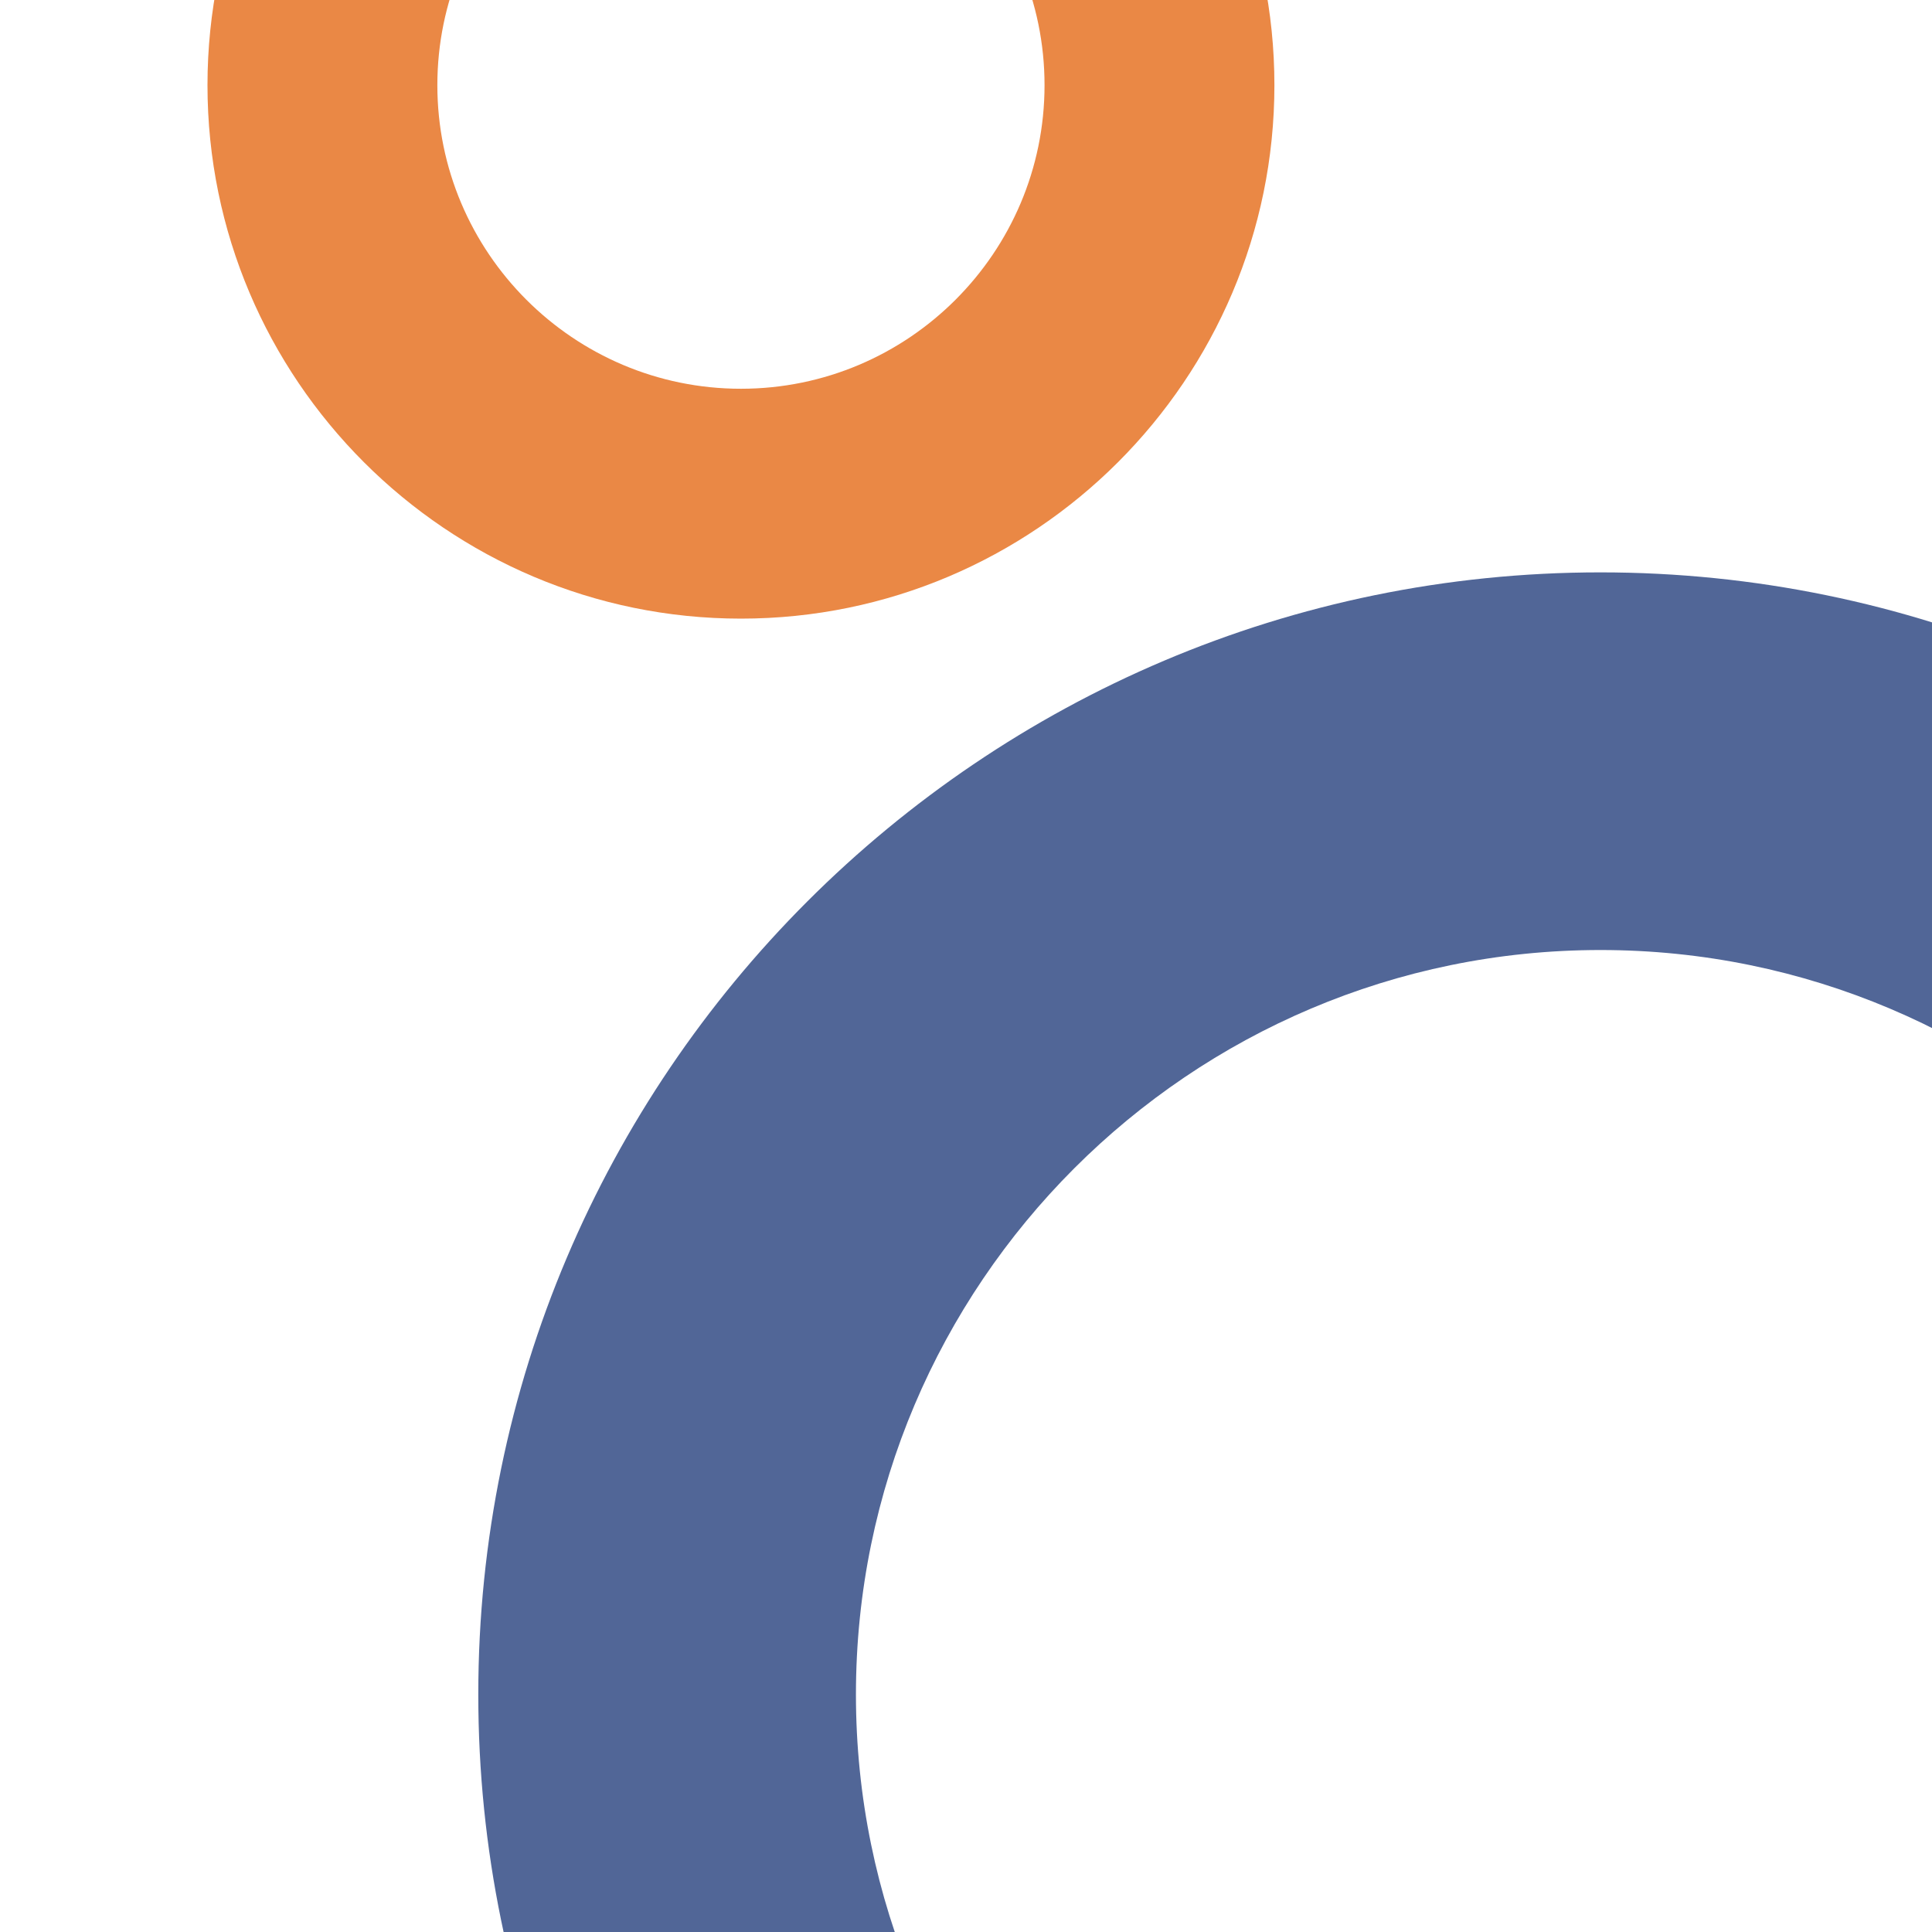
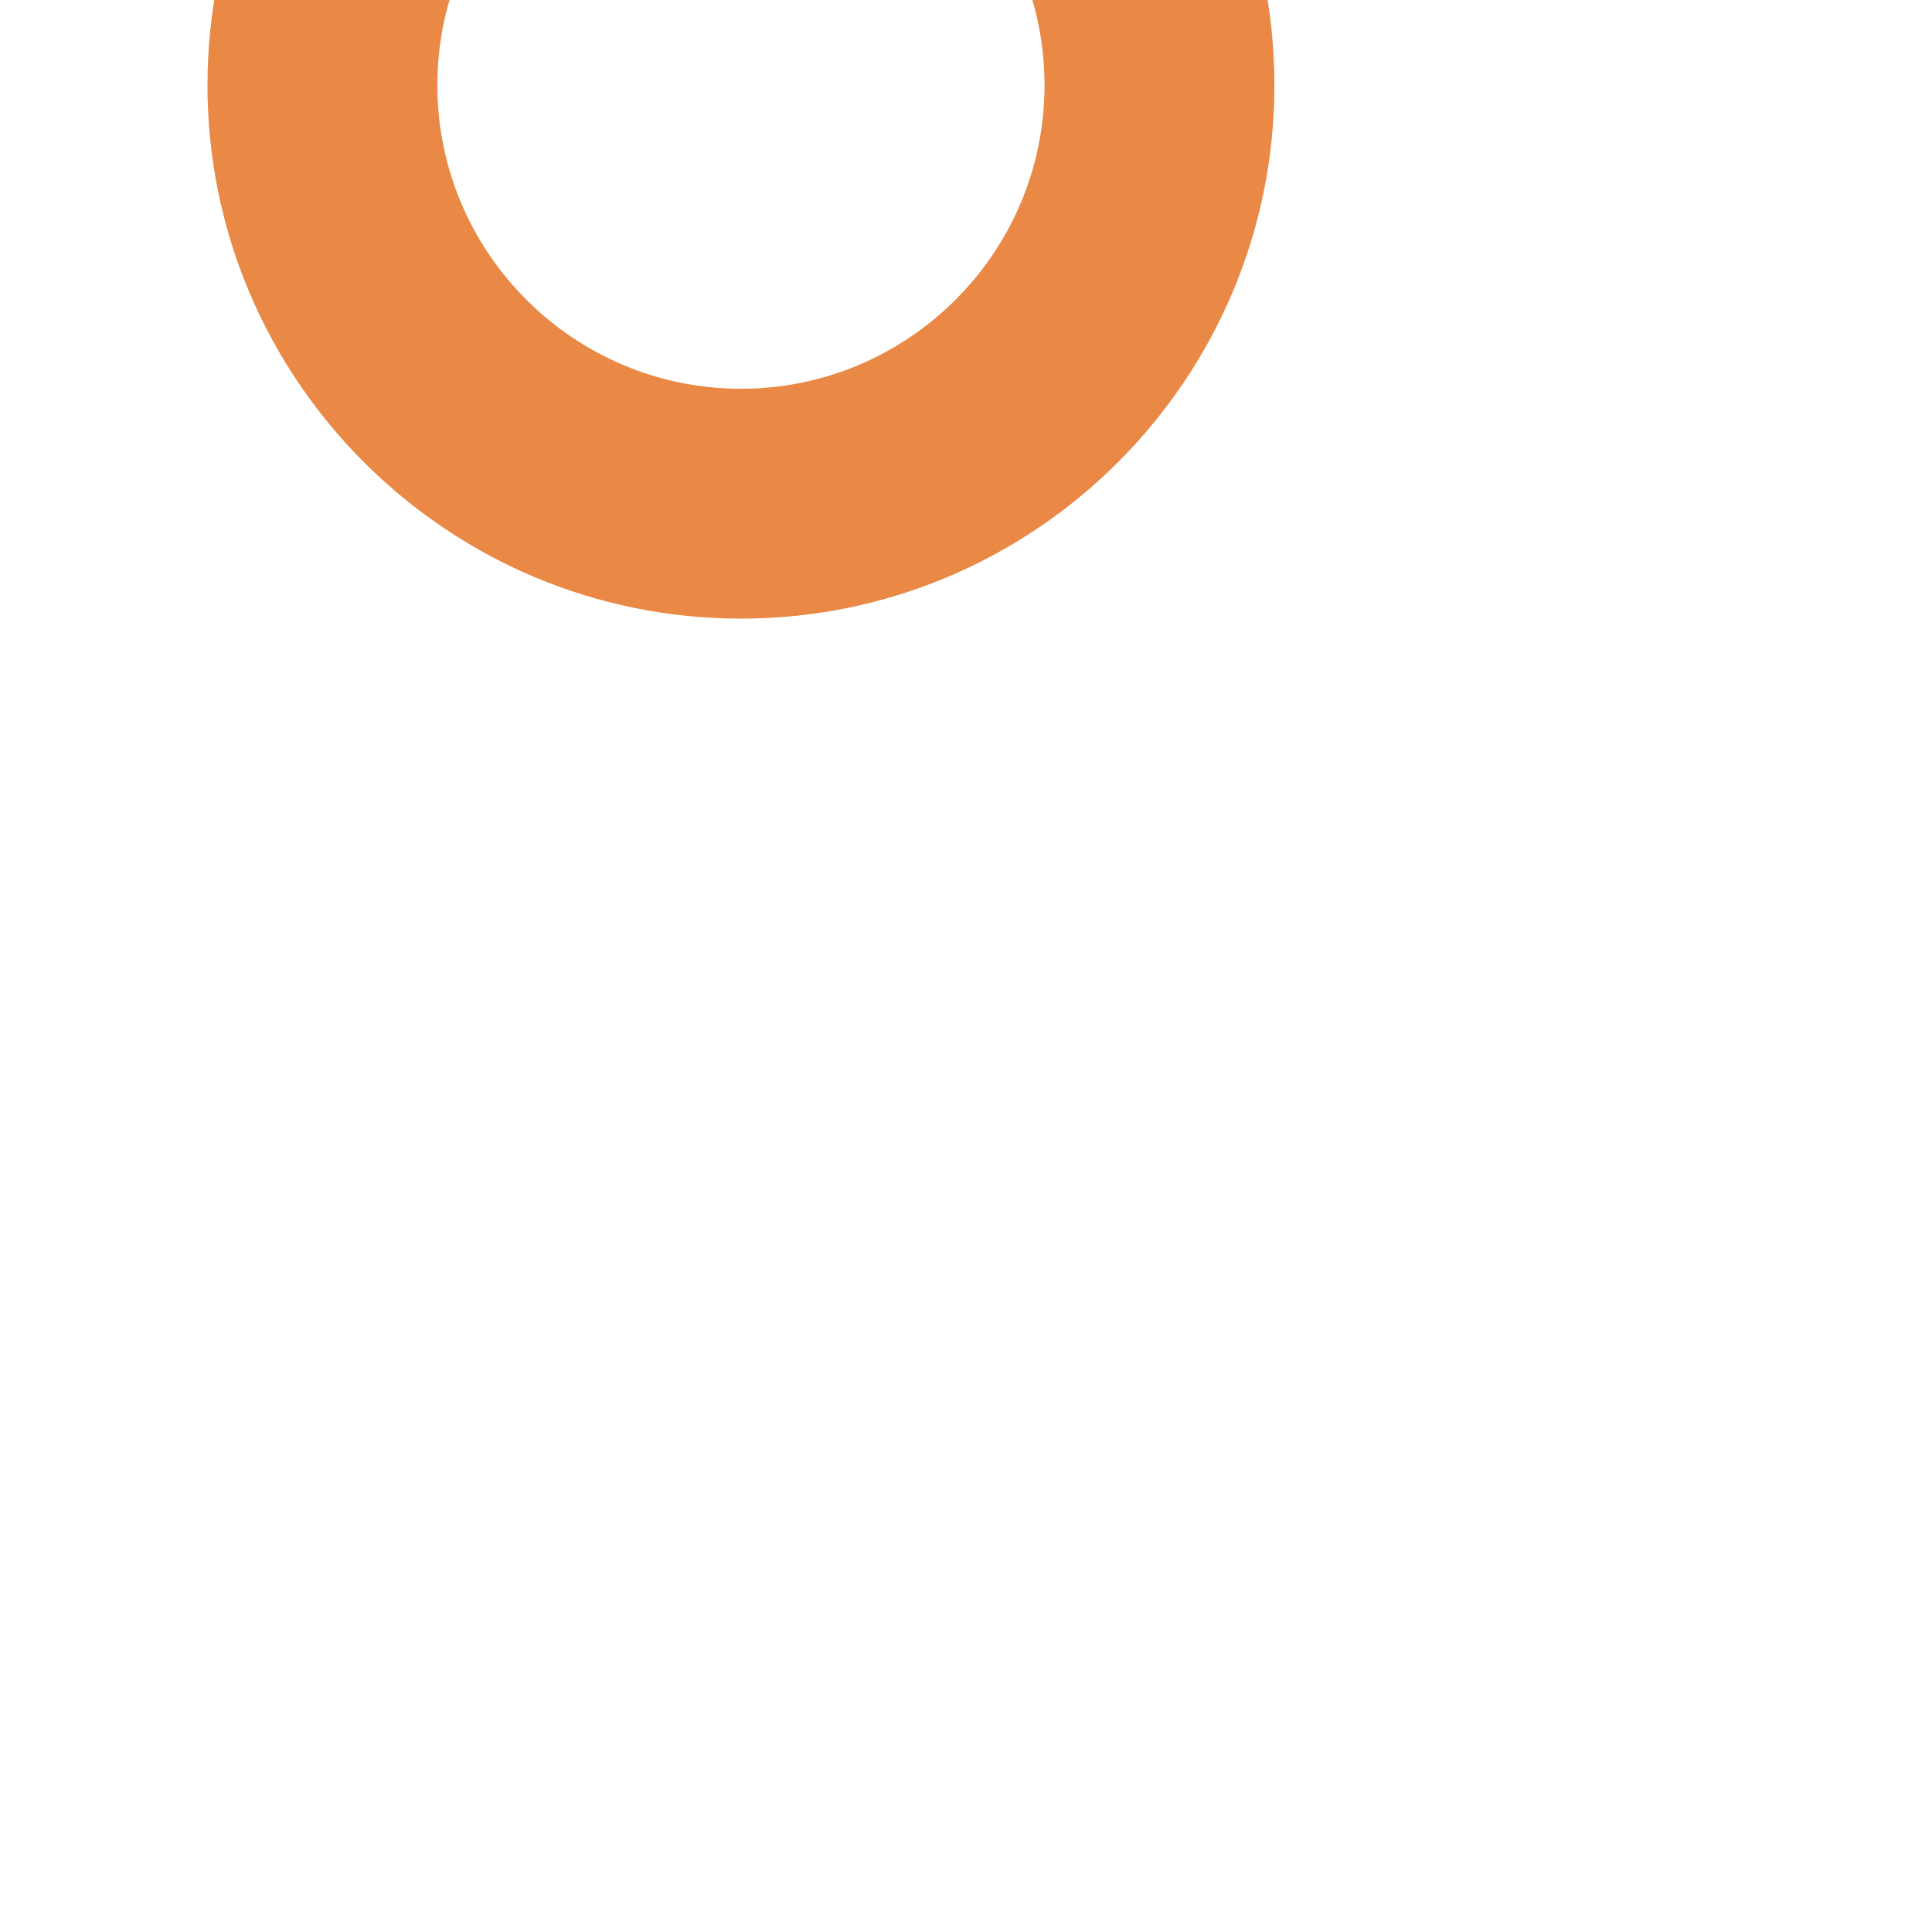
<svg xmlns="http://www.w3.org/2000/svg" data-bbox="-44.19 -81.91 541.64 596.55" viewBox="0 0 353 353" data-type="color">
  <g>
    <path fill="#ffffff" d="M433.55-25.56v428.61H-44.19V-25.56h477.74z" data-color="1" />
    <path d="M135.38 113.03c-53.74 0-97.47-43.72-97.47-97.47s43.72-97.47 97.47-97.47 97.47 43.72 97.47 97.47-43.72 97.47-97.47 97.47Zm0-152.94c-30.59 0-55.47 24.88-55.47 55.47s24.88 55.47 55.47 55.47 55.47-24.88 55.47-55.47-24.88-55.47-55.47-55.47Z" fill="#ea8845" data-color="2" />
-     <path d="M292.42 514.64c-113.05 0-205.03-91.98-205.03-205.03s91.98-205.03 205.03-205.03 205.03 91.98 205.03 205.03-91.98 205.03-205.03 205.03Zm0-341.06c-75.01 0-136.03 61.02-136.03 136.03s61.02 136.03 136.03 136.03 136.03-61.02 136.03-136.03-61.02-136.03-136.03-136.03Z" fill="#516697" data-color="3" />
  </g>
</svg>